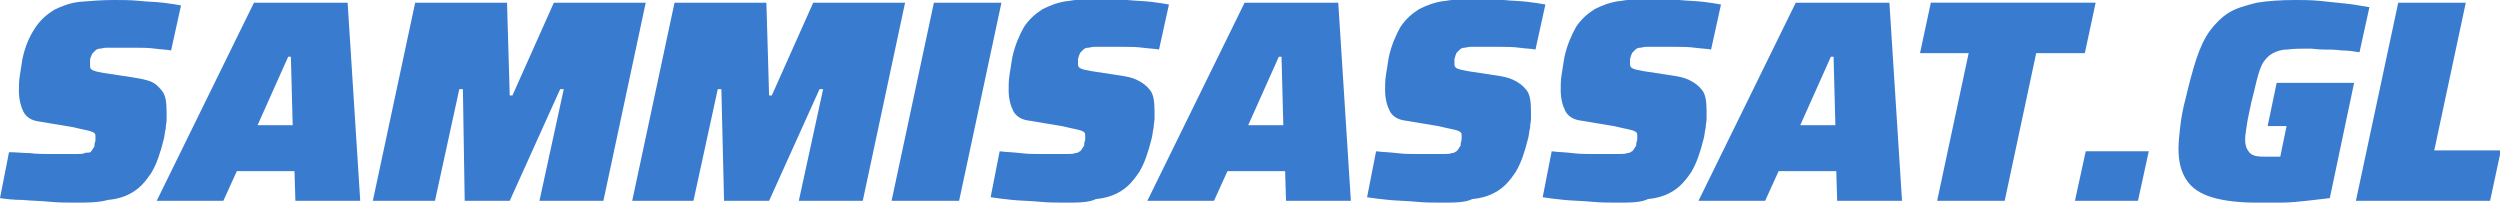
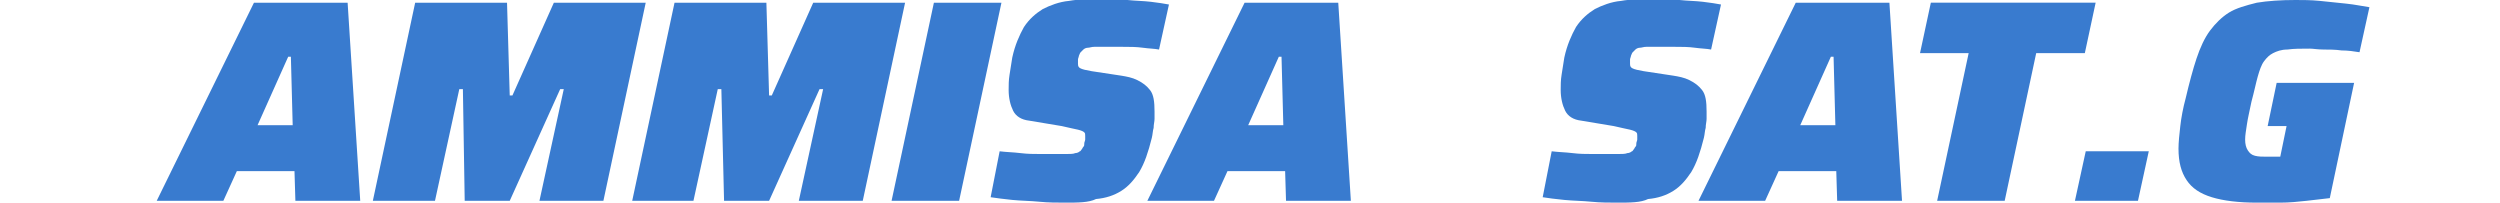
<svg xmlns="http://www.w3.org/2000/svg" version="1.1" id="Lag_1" x="0px" y="0px" viewBox="0 0 277.6 22.5" style="enable-background:new 0 0 277.6 22.5;" xml:space="preserve">
  <style type="text/css">
	.st0{fill:#397bcf;}
</style>
  <g>
-     <path class="st0" d="M8.4,22.5c-0.9,0-1.9,0-2.9-0.1s-2-0.1-3-0.2c-1,0-1.8-0.1-2.5-0.2l1-5.1c0.8,0,1.6,0.1,2.3,0.1   c0.8,0.1,1.5,0.1,2.1,0.1c0.7,0,1.2,0,1.7,0c0.6,0,1.1,0,1.4,0c0.4,0,0.7,0,0.9-0.1s0.5,0,0.6-0.1c0.1,0,0.1-0.1,0.2-0.2   s0.1-0.2,0.2-0.3c0.1-0.1,0.1-0.2,0.1-0.4c0-0.1,0.1-0.3,0.1-0.4c0-0.1,0-0.3,0-0.4c0-0.2,0-0.3-0.1-0.4c-0.1-0.1-0.3-0.2-0.7-0.3   s-1-0.2-1.8-0.4l-3.6-0.6c-0.9-0.1-1.5-0.5-1.8-1.1S2.1,11,2.1,10.1c0-0.5,0-1.1,0.1-1.7s0.2-1.3,0.3-1.9C2.8,5.1,3.3,4,3.9,3.1   s1.3-1.5,2.1-2c0.8-0.4,1.8-0.8,2.9-0.9C10.1,0.1,11.3,0,12.7,0c0.9,0,1.8,0,2.8,0.1c0.9,0.1,1.8,0.1,2.6,0.2s1.5,0.2,2,0.3l-1.1,5   c-0.5-0.1-1.1-0.1-1.8-0.2S15.7,5.3,15,5.3c-0.8,0-1.5,0-2.2,0c-0.4,0-0.7,0-1,0s-0.5,0.1-0.7,0.1s-0.4,0.1-0.5,0.2   s-0.2,0.2-0.3,0.3c-0.1,0.1-0.1,0.2-0.2,0.4C10,6.5,10,6.6,10,6.8c0,0.1,0,0.3,0,0.5c0,0.3,0.1,0.4,0.3,0.5s0.6,0.2,1.2,0.3   l3.3,0.5C15.4,8.7,16,8.8,16.6,9s1,0.6,1.4,1.1s0.5,1.3,0.5,2.4c0,0.3,0,0.5,0,0.8s-0.1,0.6-0.1,1c-0.1,0.3-0.1,0.7-0.2,1.1   c-0.4,1.6-0.8,2.8-1.4,3.8c-0.6,0.9-1.2,1.6-2,2.1s-1.7,0.8-2.8,0.9C10.9,22.5,9.7,22.5,8.4,22.5z" />
    <path class="st0" d="M17.4,22.3l10.8-22h10.4l1.4,22h-7.2L32.7,19h-6.4l-1.5,3.3H17.4z M28.6,13.9h3.9l-0.2-7.6H32L28.6,13.9z" />
    <path class="st0" d="M41.4,22.3l4.7-22h10.2l0.3,10.3h0.3l4.6-10.3h10.2l-4.7,22h-7.1l2.7-12.4h-0.4l-5.6,12.4h-5L51.4,9.9H51   l-2.7,12.4H41.4z" />
    <path class="st0" d="M70.2,22.3l4.7-22h10.2l0.3,10.3h0.3l4.6-10.3h10.2l-4.7,22h-7.1l2.7-12.4H91l-5.6,12.4h-5L80.1,9.9h-0.4   L77,22.3H70.2z" />
    <path class="st0" d="M99,22.3l4.7-22h7.5l-4.7,22H99z" />
    <path class="st0" d="M118.3,22.5c-0.9,0-1.9,0-2.9-0.1s-2-0.1-3-0.2c-0.9-0.1-1.8-0.2-2.4-0.3l1-5.1c0.8,0.1,1.5,0.1,2.3,0.2   s1.5,0.1,2.1,0.1c0.7,0,1.2,0,1.7,0c0.6,0,1.1,0,1.4,0s0.7,0,0.9-0.1c0.2,0,0.4-0.1,0.5-0.2c0.1,0,0.1-0.1,0.2-0.2s0.1-0.2,0.2-0.3   c0.1-0.1,0.1-0.2,0.1-0.4c0-0.1,0.1-0.3,0.1-0.4c0-0.1,0-0.3,0-0.4c0-0.2,0-0.3-0.1-0.4c-0.1-0.1-0.3-0.2-0.7-0.3   c-0.4-0.1-1-0.2-1.8-0.4l-3.6-0.6c-0.9-0.1-1.5-0.5-1.8-1.1S112,10.9,112,10c0-0.5,0-1.1,0.1-1.7s0.2-1.3,0.3-1.9   c0.3-1.4,0.8-2.5,1.3-3.4c0.6-0.9,1.3-1.5,2.1-2c0.8-0.4,1.8-0.8,2.9-0.9c1.1-0.2,2.4-0.2,3.7-0.2c0.9,0,1.8,0,2.8,0.1   c0.9,0.1,1.8,0.1,2.6,0.2s1.5,0.2,2,0.3l-1.1,5c-0.5-0.1-1.1-0.1-1.8-0.2c-0.7-0.1-1.5-0.1-2.2-0.1c-0.8,0-1.5,0-2.2,0   c-0.4,0-0.7,0-1,0s-0.5,0.1-0.7,0.1s-0.4,0.1-0.5,0.2s-0.2,0.2-0.3,0.3c-0.1,0.1-0.1,0.2-0.2,0.4c0,0.1-0.1,0.3-0.1,0.4   s0,0.3,0,0.5c0,0.3,0.1,0.4,0.3,0.5c0.2,0.1,0.6,0.2,1.2,0.3l3.3,0.5c0.6,0.1,1.2,0.2,1.8,0.5s1,0.6,1.4,1.1   c0.4,0.5,0.5,1.3,0.5,2.4c0,0.3,0,0.5,0,0.8s-0.1,0.6-0.1,1c-0.1,0.3-0.1,0.7-0.2,1.1c-0.4,1.6-0.8,2.8-1.4,3.8   c-0.6,0.9-1.2,1.6-2,2.1s-1.7,0.8-2.8,0.9C120.9,22.5,119.7,22.5,118.3,22.5z" />
    <path class="st0" d="M127.4,22.3l10.8-22h10.4l1.4,22h-7.2l-0.1-3.3h-6.4l-1.5,3.3H127.4z M138.6,13.9h3.9l-0.2-7.6H142L138.6,13.9   z" />
-     <path class="st0" d="M160.1,22.5c-0.9,0-1.9,0-2.9-0.1s-2-0.1-3-0.2s-1.8-0.2-2.4-0.3l1-5.1c0.8,0.1,1.5,0.1,2.3,0.2   s1.5,0.1,2.1,0.1c0.7,0,1.2,0,1.7,0c0.6,0,1.1,0,1.4,0s0.7,0,0.9-0.1c0.2,0,0.4-0.1,0.5-0.2c0.1,0,0.1-0.1,0.2-0.2   c0.1-0.1,0.1-0.2,0.2-0.3c0.1-0.1,0.1-0.2,0.1-0.4c0-0.1,0.1-0.3,0.1-0.4c0-0.1,0-0.3,0-0.4c0-0.2,0-0.3-0.1-0.4   c-0.1-0.1-0.3-0.2-0.7-0.3s-1-0.2-1.8-0.4l-3.6-0.6c-0.9-0.1-1.5-0.5-1.8-1.1s-0.5-1.4-0.5-2.3c0-0.5,0-1.1,0.1-1.7   s0.2-1.3,0.3-1.9c0.3-1.4,0.8-2.5,1.3-3.4c0.6-0.9,1.3-1.5,2.1-2c0.8-0.4,1.8-0.8,2.9-0.9c1.1-0.2,2.4-0.2,3.7-0.2   c0.9,0,1.8,0,2.8,0.1c0.9,0.1,1.8,0.1,2.6,0.2s1.5,0.2,2,0.3l-1.1,5c-0.5-0.1-1.1-0.1-1.8-0.2s-1.5-0.1-2.2-0.1c-0.8,0-1.5,0-2.2,0   c-0.4,0-0.7,0-1,0s-0.5,0.1-0.7,0.1s-0.4,0.1-0.5,0.2s-0.2,0.2-0.3,0.3c-0.1,0.1-0.1,0.2-0.2,0.4c0,0.1-0.1,0.3-0.1,0.4   s0,0.3,0,0.5c0,0.3,0.1,0.4,0.3,0.5s0.6,0.2,1.2,0.3l3.3,0.5c0.6,0.1,1.2,0.2,1.8,0.5s1,0.6,1.4,1.1s0.5,1.3,0.5,2.4   c0,0.3,0,0.5,0,0.8s-0.1,0.6-0.1,1c-0.1,0.3-0.1,0.7-0.2,1.1c-0.4,1.6-0.8,2.8-1.4,3.8c-0.6,0.9-1.2,1.6-2,2.1s-1.7,0.8-2.8,0.9   C162.7,22.5,161.5,22.5,160.1,22.5z" />
    <path class="st0" d="M179.6,22.5c-0.9,0-1.9,0-2.9-0.1s-2-0.1-3-0.2s-1.8-0.2-2.4-0.3l1-5.1c0.8,0.1,1.5,0.1,2.3,0.2   s1.5,0.1,2.1,0.1c0.7,0,1.2,0,1.7,0c0.6,0,1.1,0,1.4,0s0.7,0,0.9-0.1c0.2,0,0.4-0.1,0.5-0.2c0.1,0,0.1-0.1,0.2-0.2   c0.1-0.1,0.1-0.2,0.2-0.3c0.1-0.1,0.1-0.2,0.1-0.4c0-0.1,0.1-0.3,0.1-0.4c0-0.1,0-0.3,0-0.4c0-0.2,0-0.3-0.1-0.4   c-0.1-0.1-0.3-0.2-0.7-0.3s-1-0.2-1.8-0.4l-3.6-0.6c-0.9-0.1-1.5-0.5-1.8-1.1s-0.5-1.4-0.5-2.3c0-0.5,0-1.1,0.1-1.7   s0.2-1.3,0.3-1.9C174,5,174.5,3.9,175,3c0.6-0.9,1.3-1.5,2.1-2c0.8-0.4,1.8-0.8,2.9-0.9c1.1-0.2,2.4-0.2,3.7-0.2   c0.9,0,1.8,0,2.8,0.1c0.9,0.1,1.8,0.1,2.6,0.2s1.5,0.2,2,0.3l-1.1,5c-0.5-0.1-1.1-0.1-1.8-0.2s-1.5-0.1-2.2-0.1c-0.8,0-1.5,0-2.2,0   c-0.4,0-0.7,0-1,0s-0.5,0.1-0.7,0.1s-0.4,0.1-0.5,0.2s-0.2,0.2-0.3,0.3c-0.1,0.1-0.1,0.2-0.2,0.4c0,0.1-0.1,0.3-0.1,0.4   s0,0.3,0,0.5c0,0.3,0.1,0.4,0.3,0.5s0.6,0.2,1.2,0.3l3.3,0.5c0.6,0.1,1.2,0.2,1.8,0.5s1,0.6,1.4,1.1s0.5,1.3,0.5,2.4   c0,0.3,0,0.5,0,0.8s-0.1,0.6-0.1,1c-0.1,0.3-0.1,0.7-0.2,1.1c-0.4,1.6-0.8,2.8-1.4,3.8c-0.6,0.9-1.2,1.6-2,2.1s-1.7,0.8-2.8,0.9   C182.2,22.5,181,22.5,179.6,22.5z" />
    <path class="st0" d="M188.6,22.3l10.8-22h10.4l1.4,22H204l-0.1-3.3h-6.4l-1.5,3.3H188.6z M199.9,13.9h3.9l-0.2-7.6h-0.3L199.9,13.9   z" />
    <path class="st0" d="M215.1,22.3l3.5-16.4h-5.4l1.2-5.6h18.3l-1.2,5.6h-5.4l-3.5,16.4H215.1z" />
    <path class="st0" d="M230.4,22.3l1.2-5.5h7l-1.2,5.5H230.4z" />
    <path class="st0" d="M250.6,22.5c-2,0-3.7-0.2-5-0.6s-2.2-1-2.8-1.9s-0.9-2-0.9-3.5c0-0.7,0.1-1.6,0.2-2.5c0.1-0.9,0.3-2,0.6-3.1   c0.4-1.7,0.8-3.2,1.2-4.4s0.9-2.3,1.5-3.1s1.3-1.5,2.1-2s1.9-0.8,3.1-1.1c1.2-0.2,2.7-0.3,4.3-0.3c0.8,0,1.7,0,2.7,0.1   s1.9,0.2,2.9,0.3s1.9,0.3,2.6,0.4l-1.1,5c-0.6-0.1-1.3-0.2-2-0.2c-0.7-0.1-1.4-0.1-2-0.1s-1.2-0.1-1.5-0.1c-1,0-1.8,0-2.5,0.1   c-0.7,0-1.2,0.2-1.6,0.4c-0.4,0.2-0.7,0.5-1,0.9s-0.5,1-0.7,1.7s-0.4,1.7-0.7,2.8c-0.2,1-0.4,1.8-0.5,2.5s-0.2,1.2-0.2,1.7   s0.1,0.9,0.3,1.2s0.4,0.5,0.8,0.6c0.4,0.1,0.8,0.1,1.4,0.1c0.1,0,0.2,0,0.4,0s0.3,0,0.5,0s0.4,0,0.5,0l0.7-3.4h-2.1l1-4.8h8.6   L258.7,22c-0.8,0.1-1.7,0.2-2.6,0.3s-1.9,0.2-2.9,0.2C252.3,22.5,251.4,22.5,250.6,22.5z" />
-     <path class="st0" d="M261.6,22.3l4.7-22h7.5l-3.5,16.4h7.4l-1.2,5.6H261.6z" />
  </g>
</svg>